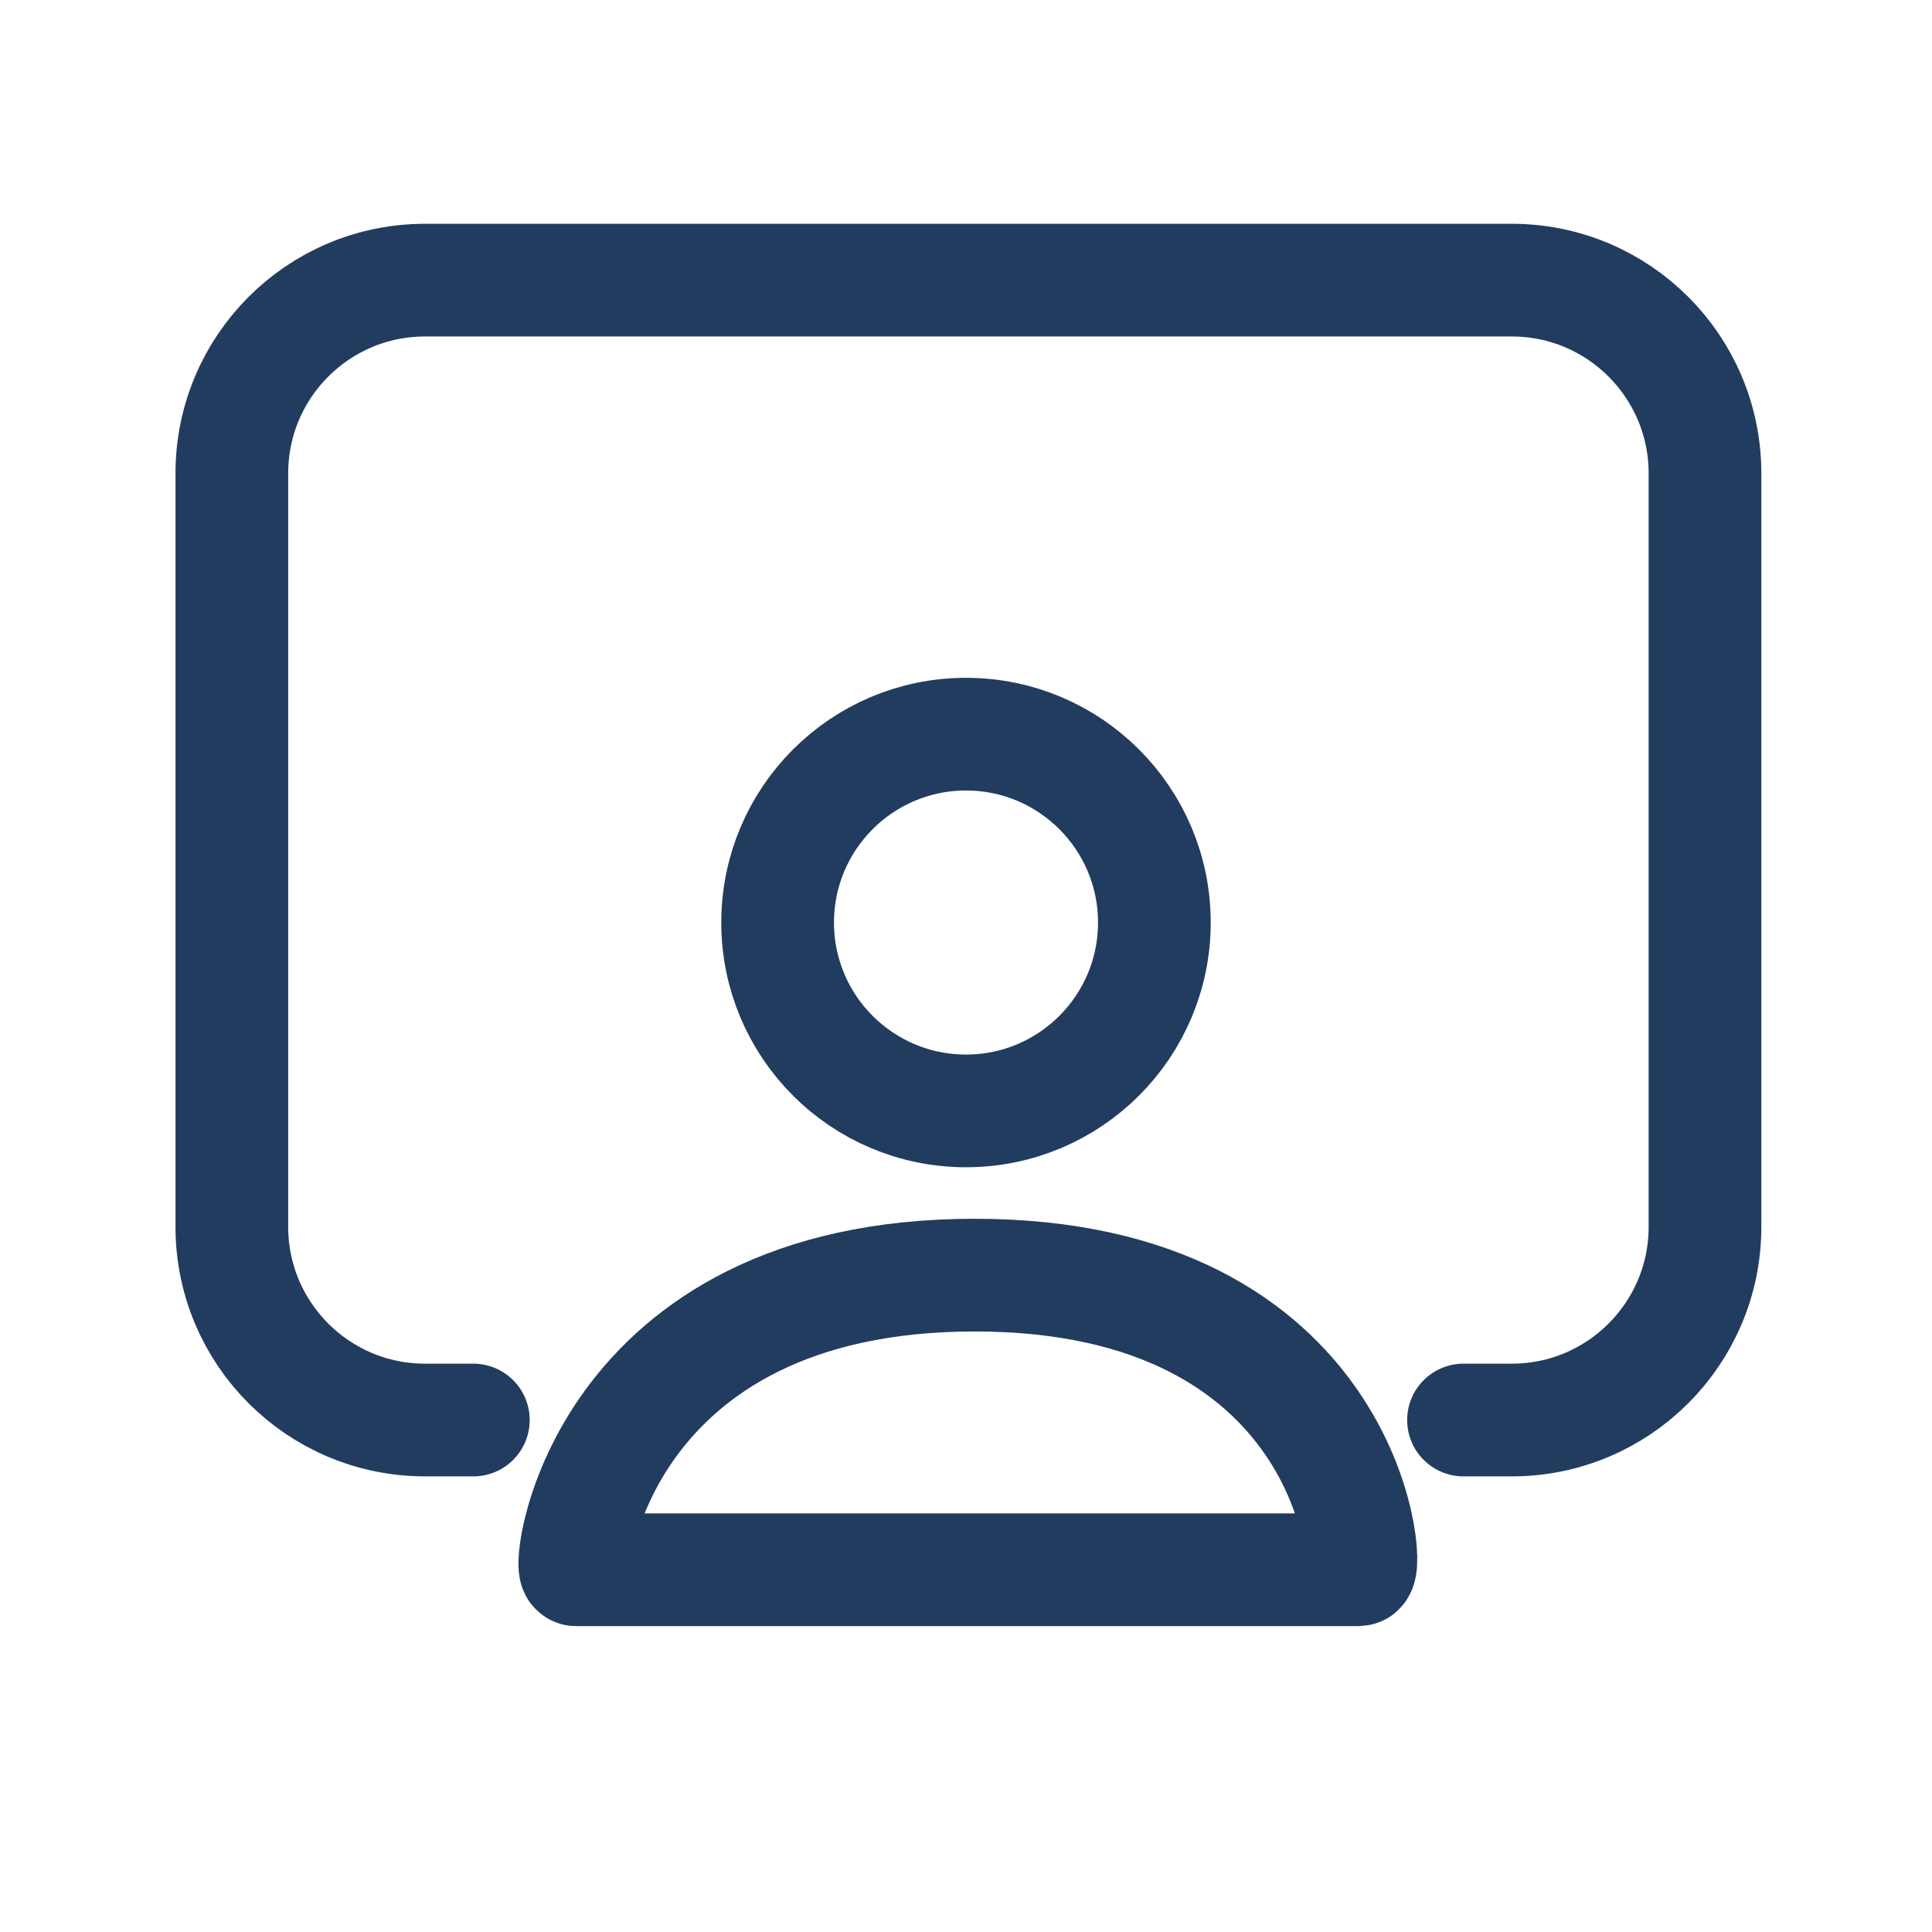
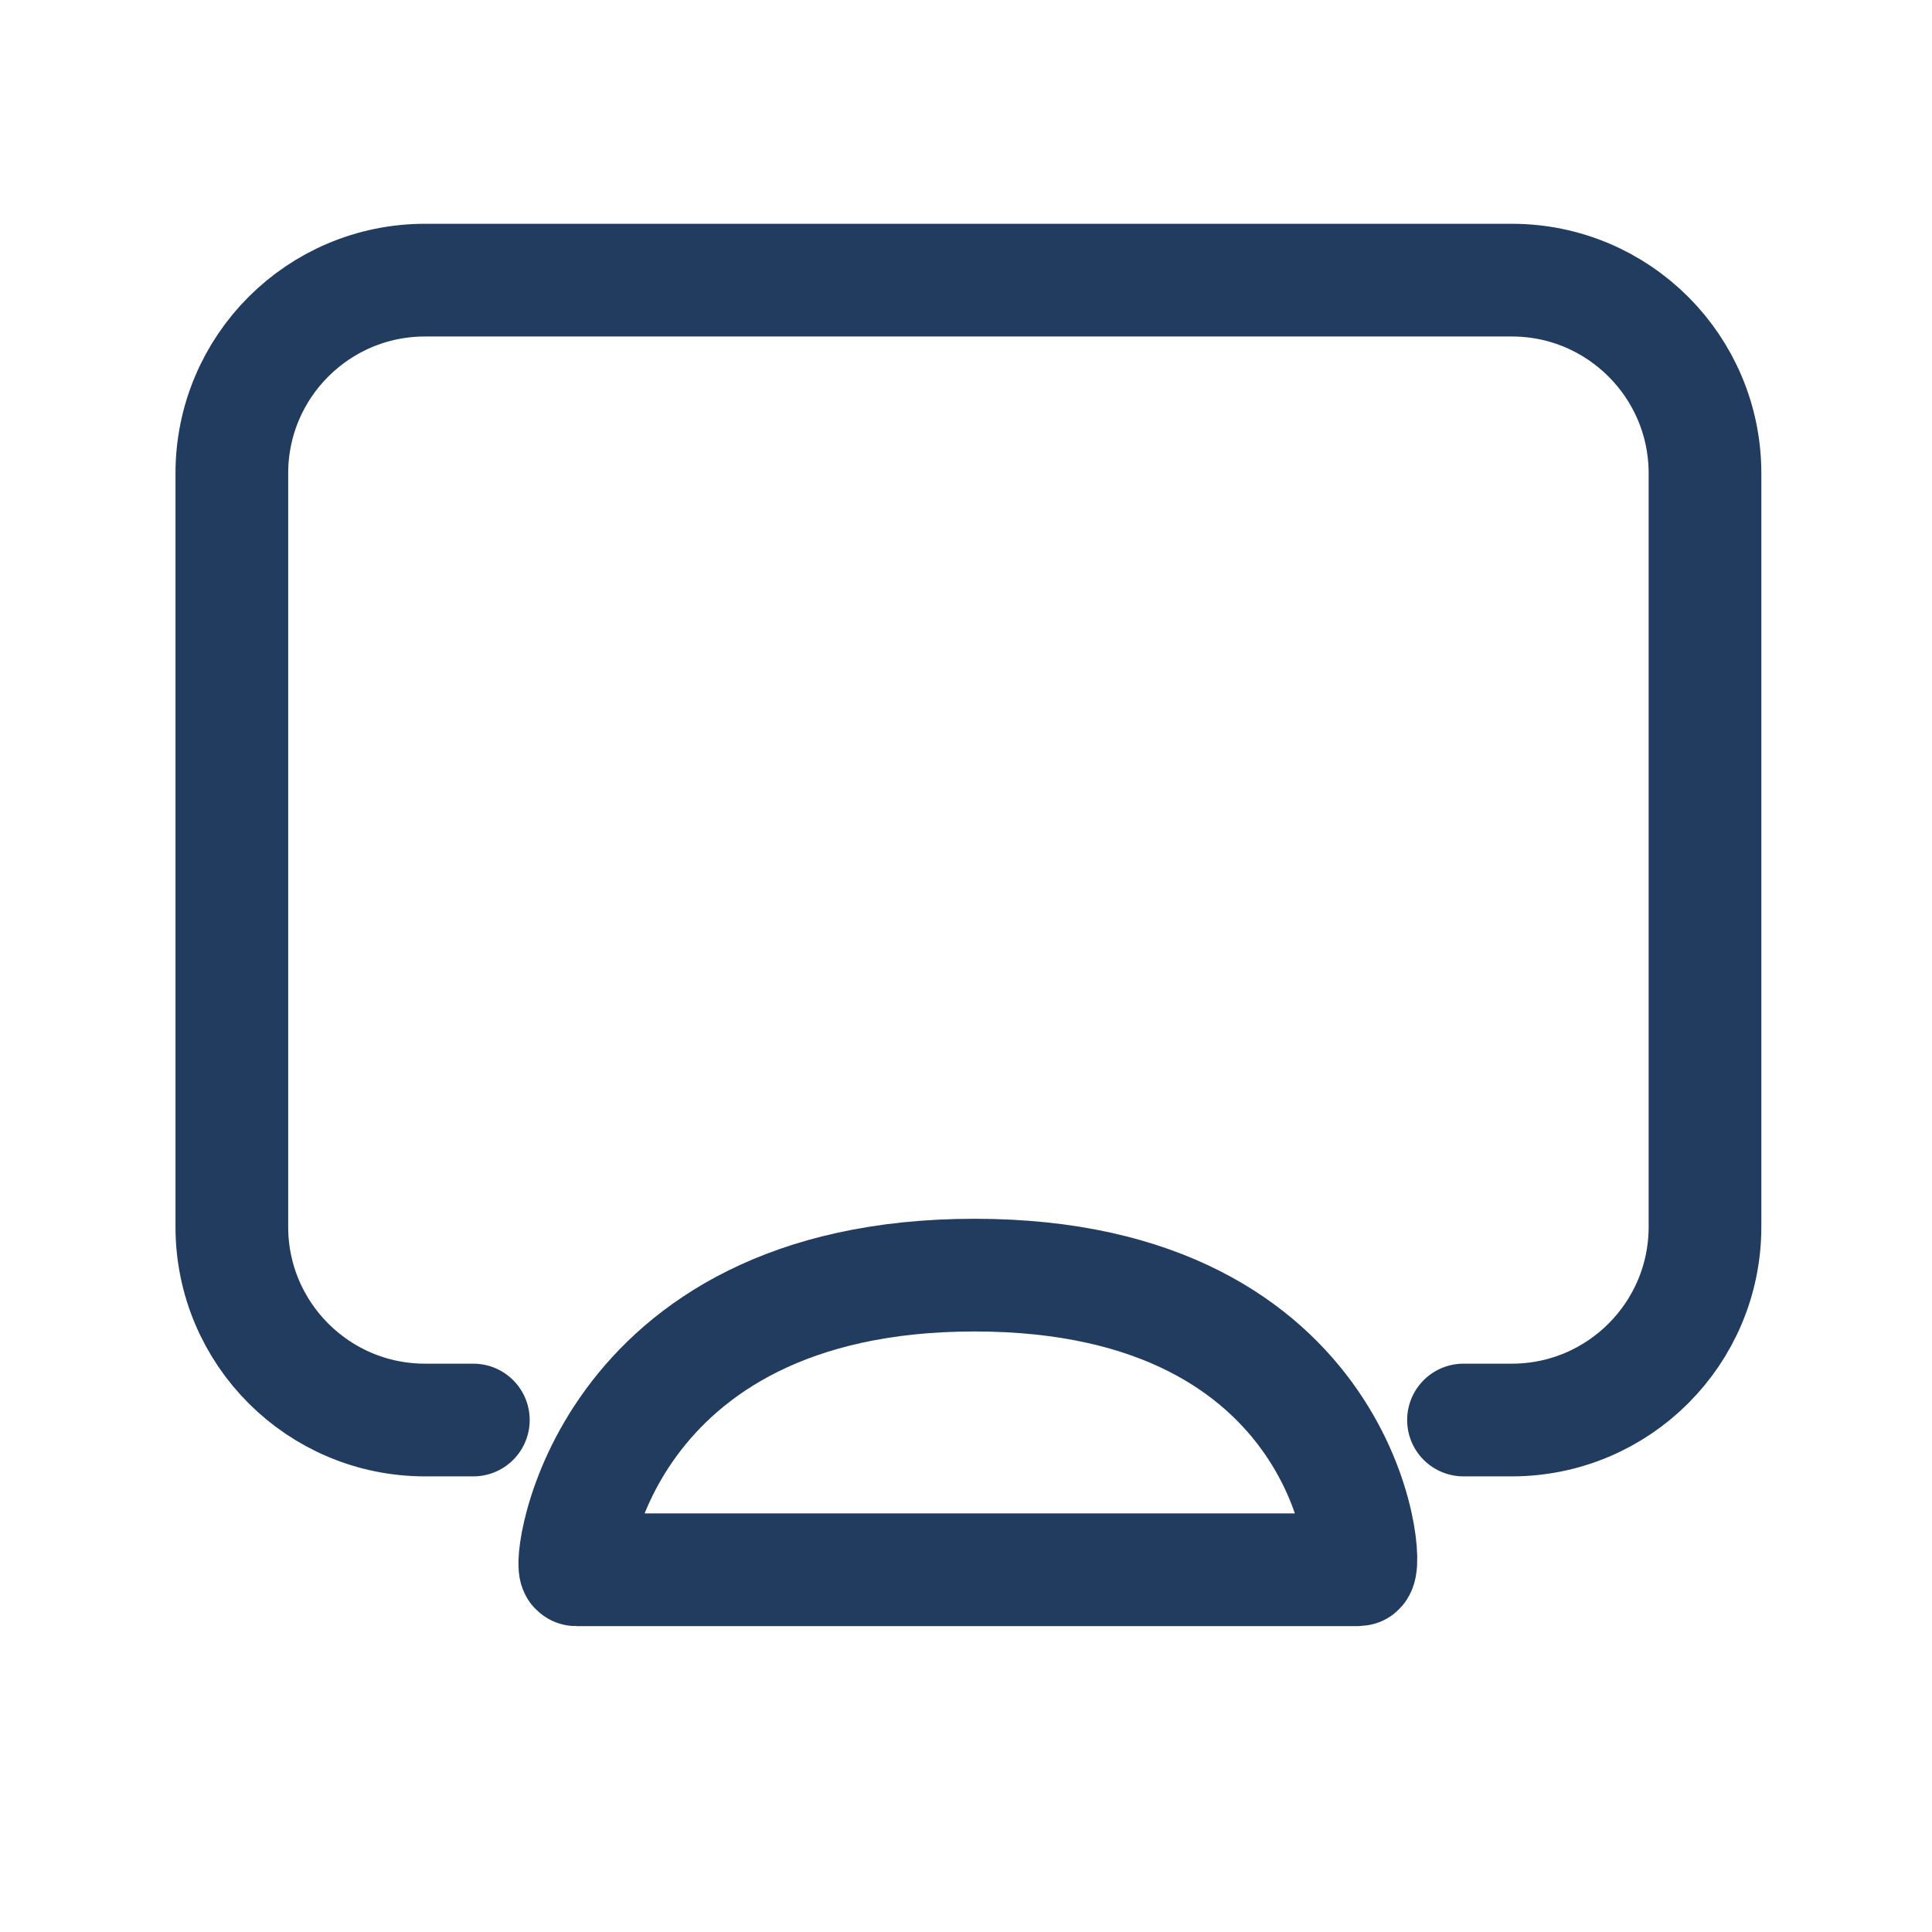
<svg xmlns="http://www.w3.org/2000/svg" width="600" height="600" viewBox="0 0 600 600" fill="none">
  <g clip-path="url(#clip0_599_146)">
-     <path d="M300 345C332.309 345 358.5 318.809 358.5 286.5C358.5 254.191 332.309 228 300 228C267.691 228 241.5 254.191 241.5 286.5C241.5 318.809 267.691 345 300 345Z" stroke="#223C60" stroke-width="35" />
    <path d="M302.665 396C418.914 396 425.666 487.5 421.916 487.5H302.665H178.916C175.916 487.5 186.417 396 302.665 396Z" stroke="#223C60" stroke-width="35" />
    <path d="M147 441H132C98.863 441 72 414.136 72 381V147C72 113.863 98.863 87 132 87H469.5C502.636 87 529.5 113.863 529.5 147V381C529.5 414.136 502.636 441 469.5 441H454.5" stroke="#223C60" stroke-width="35" stroke-linecap="round" />
  </g>
  <defs>
    <clipPath id="clip0_599_146">
      <rect width="600" height="600" fill="white" />
    </clipPath>
  </defs>
</svg>